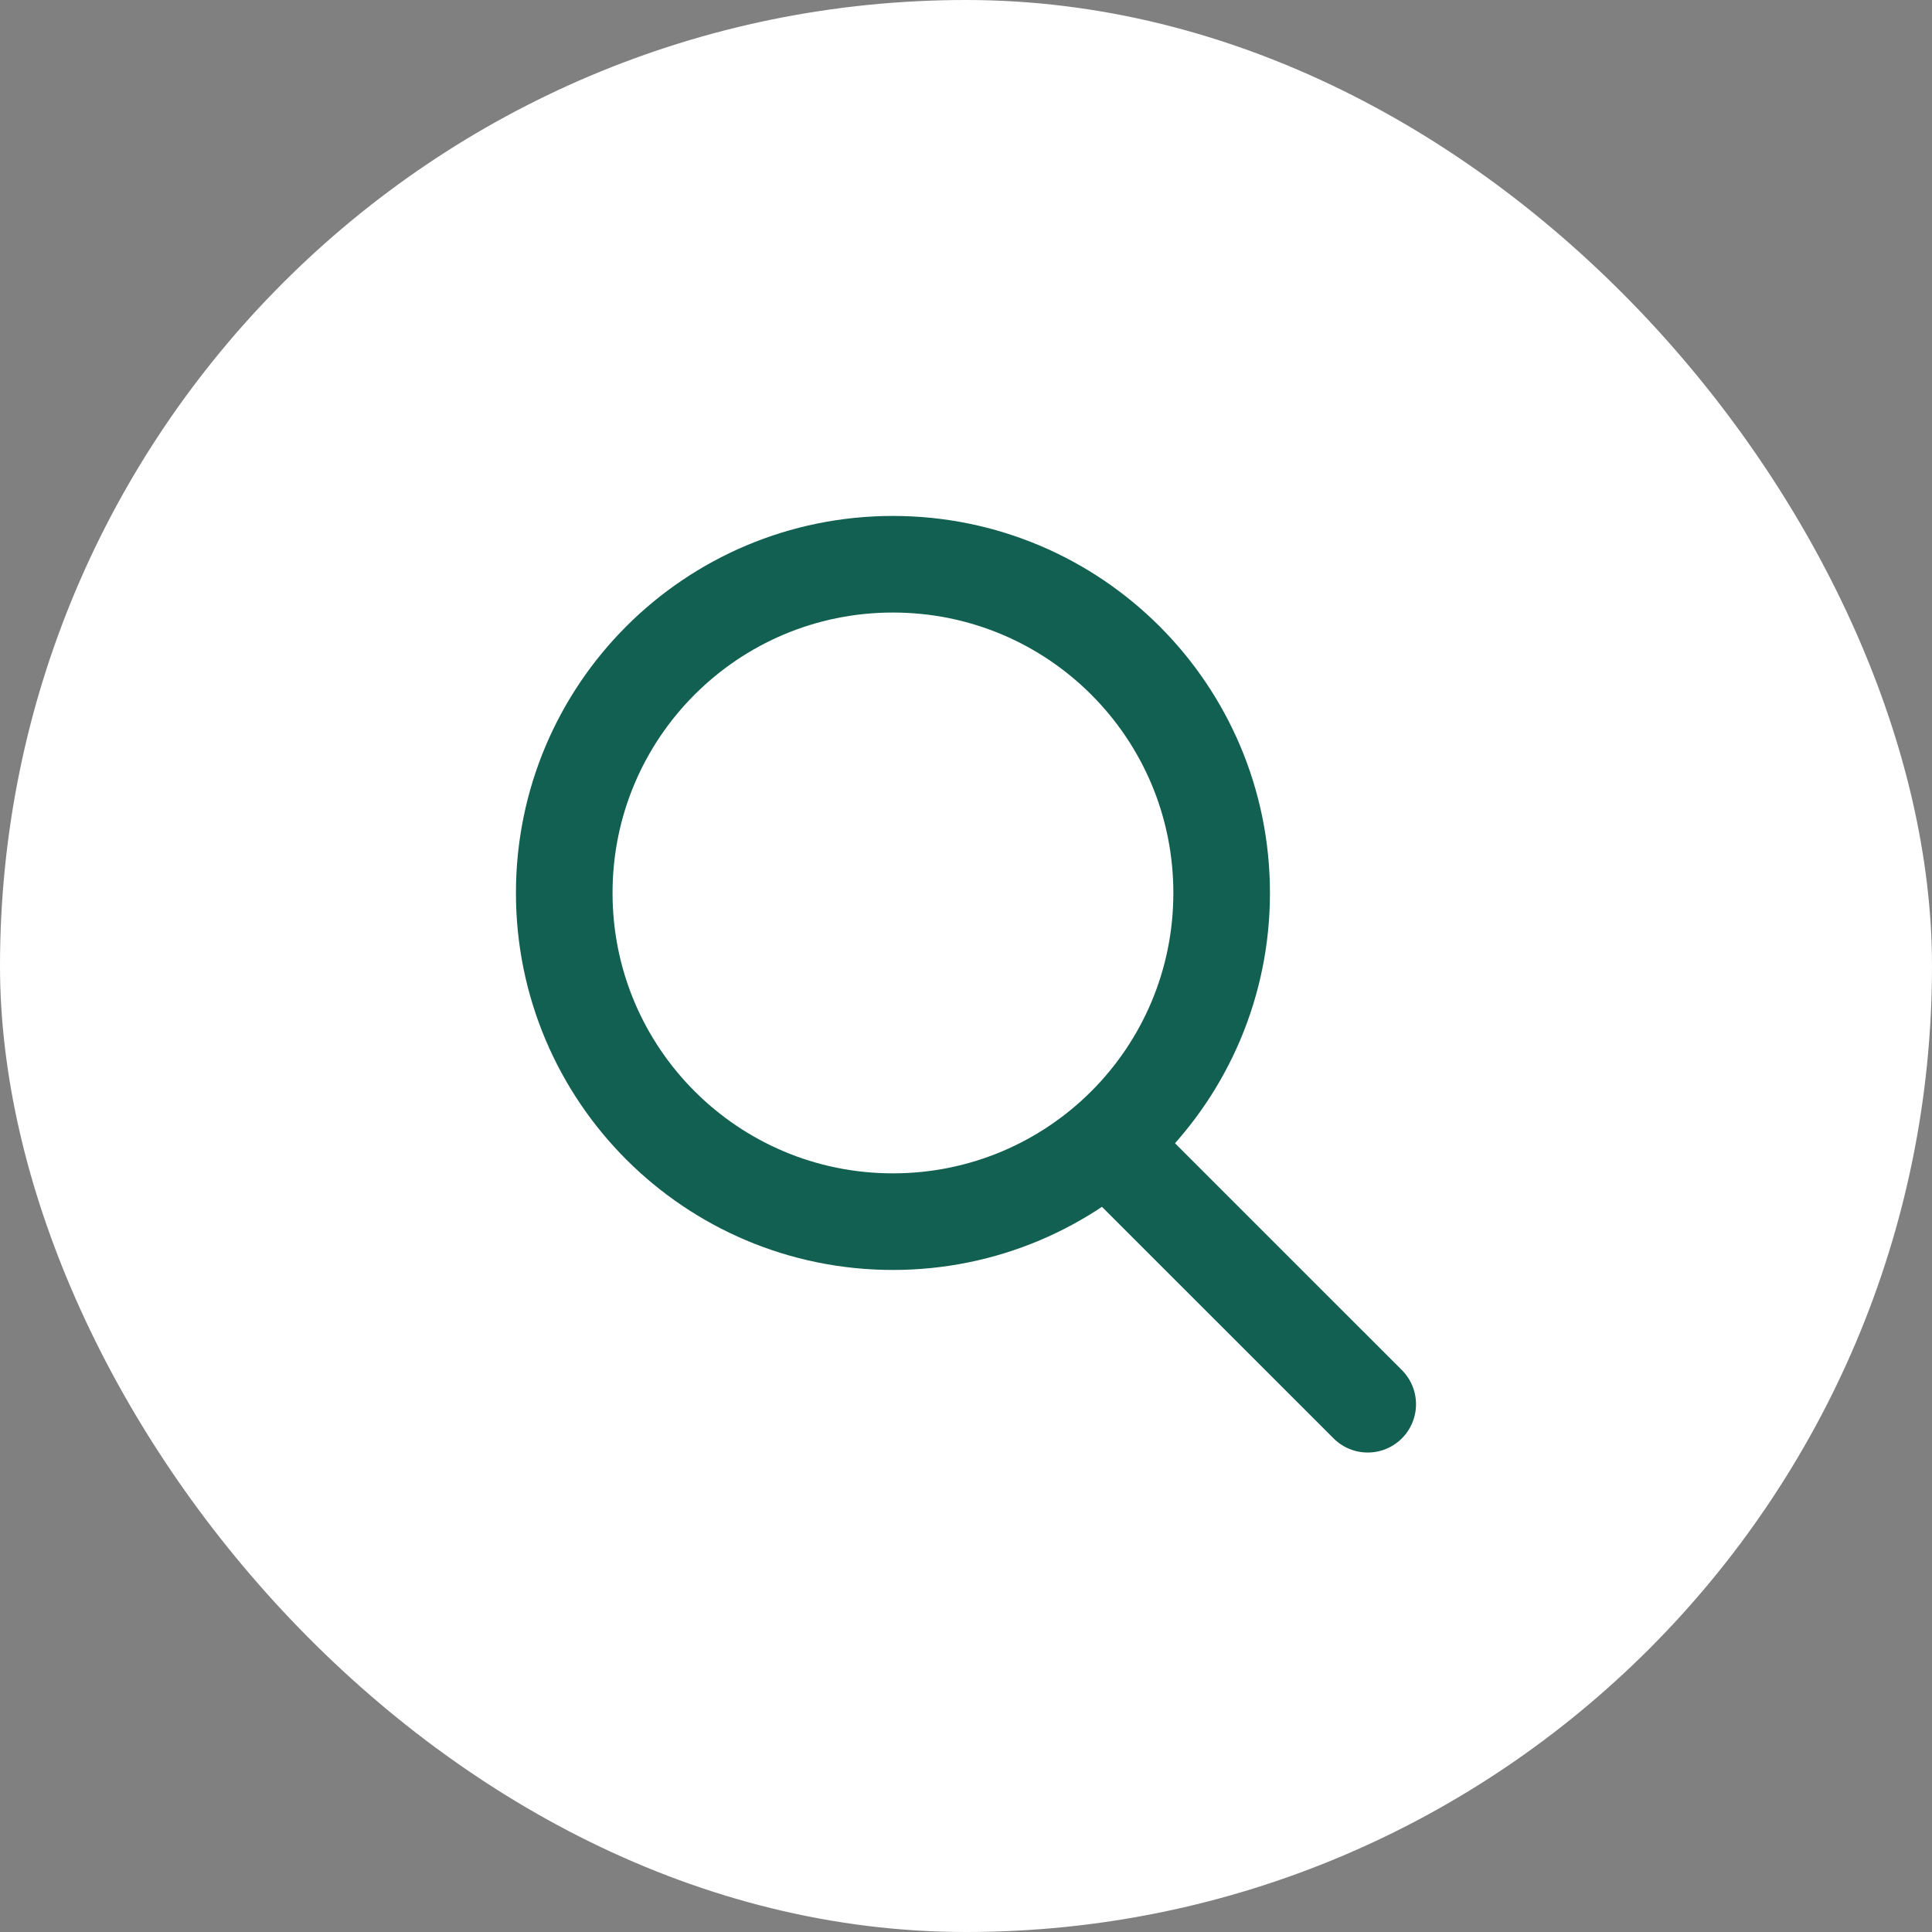
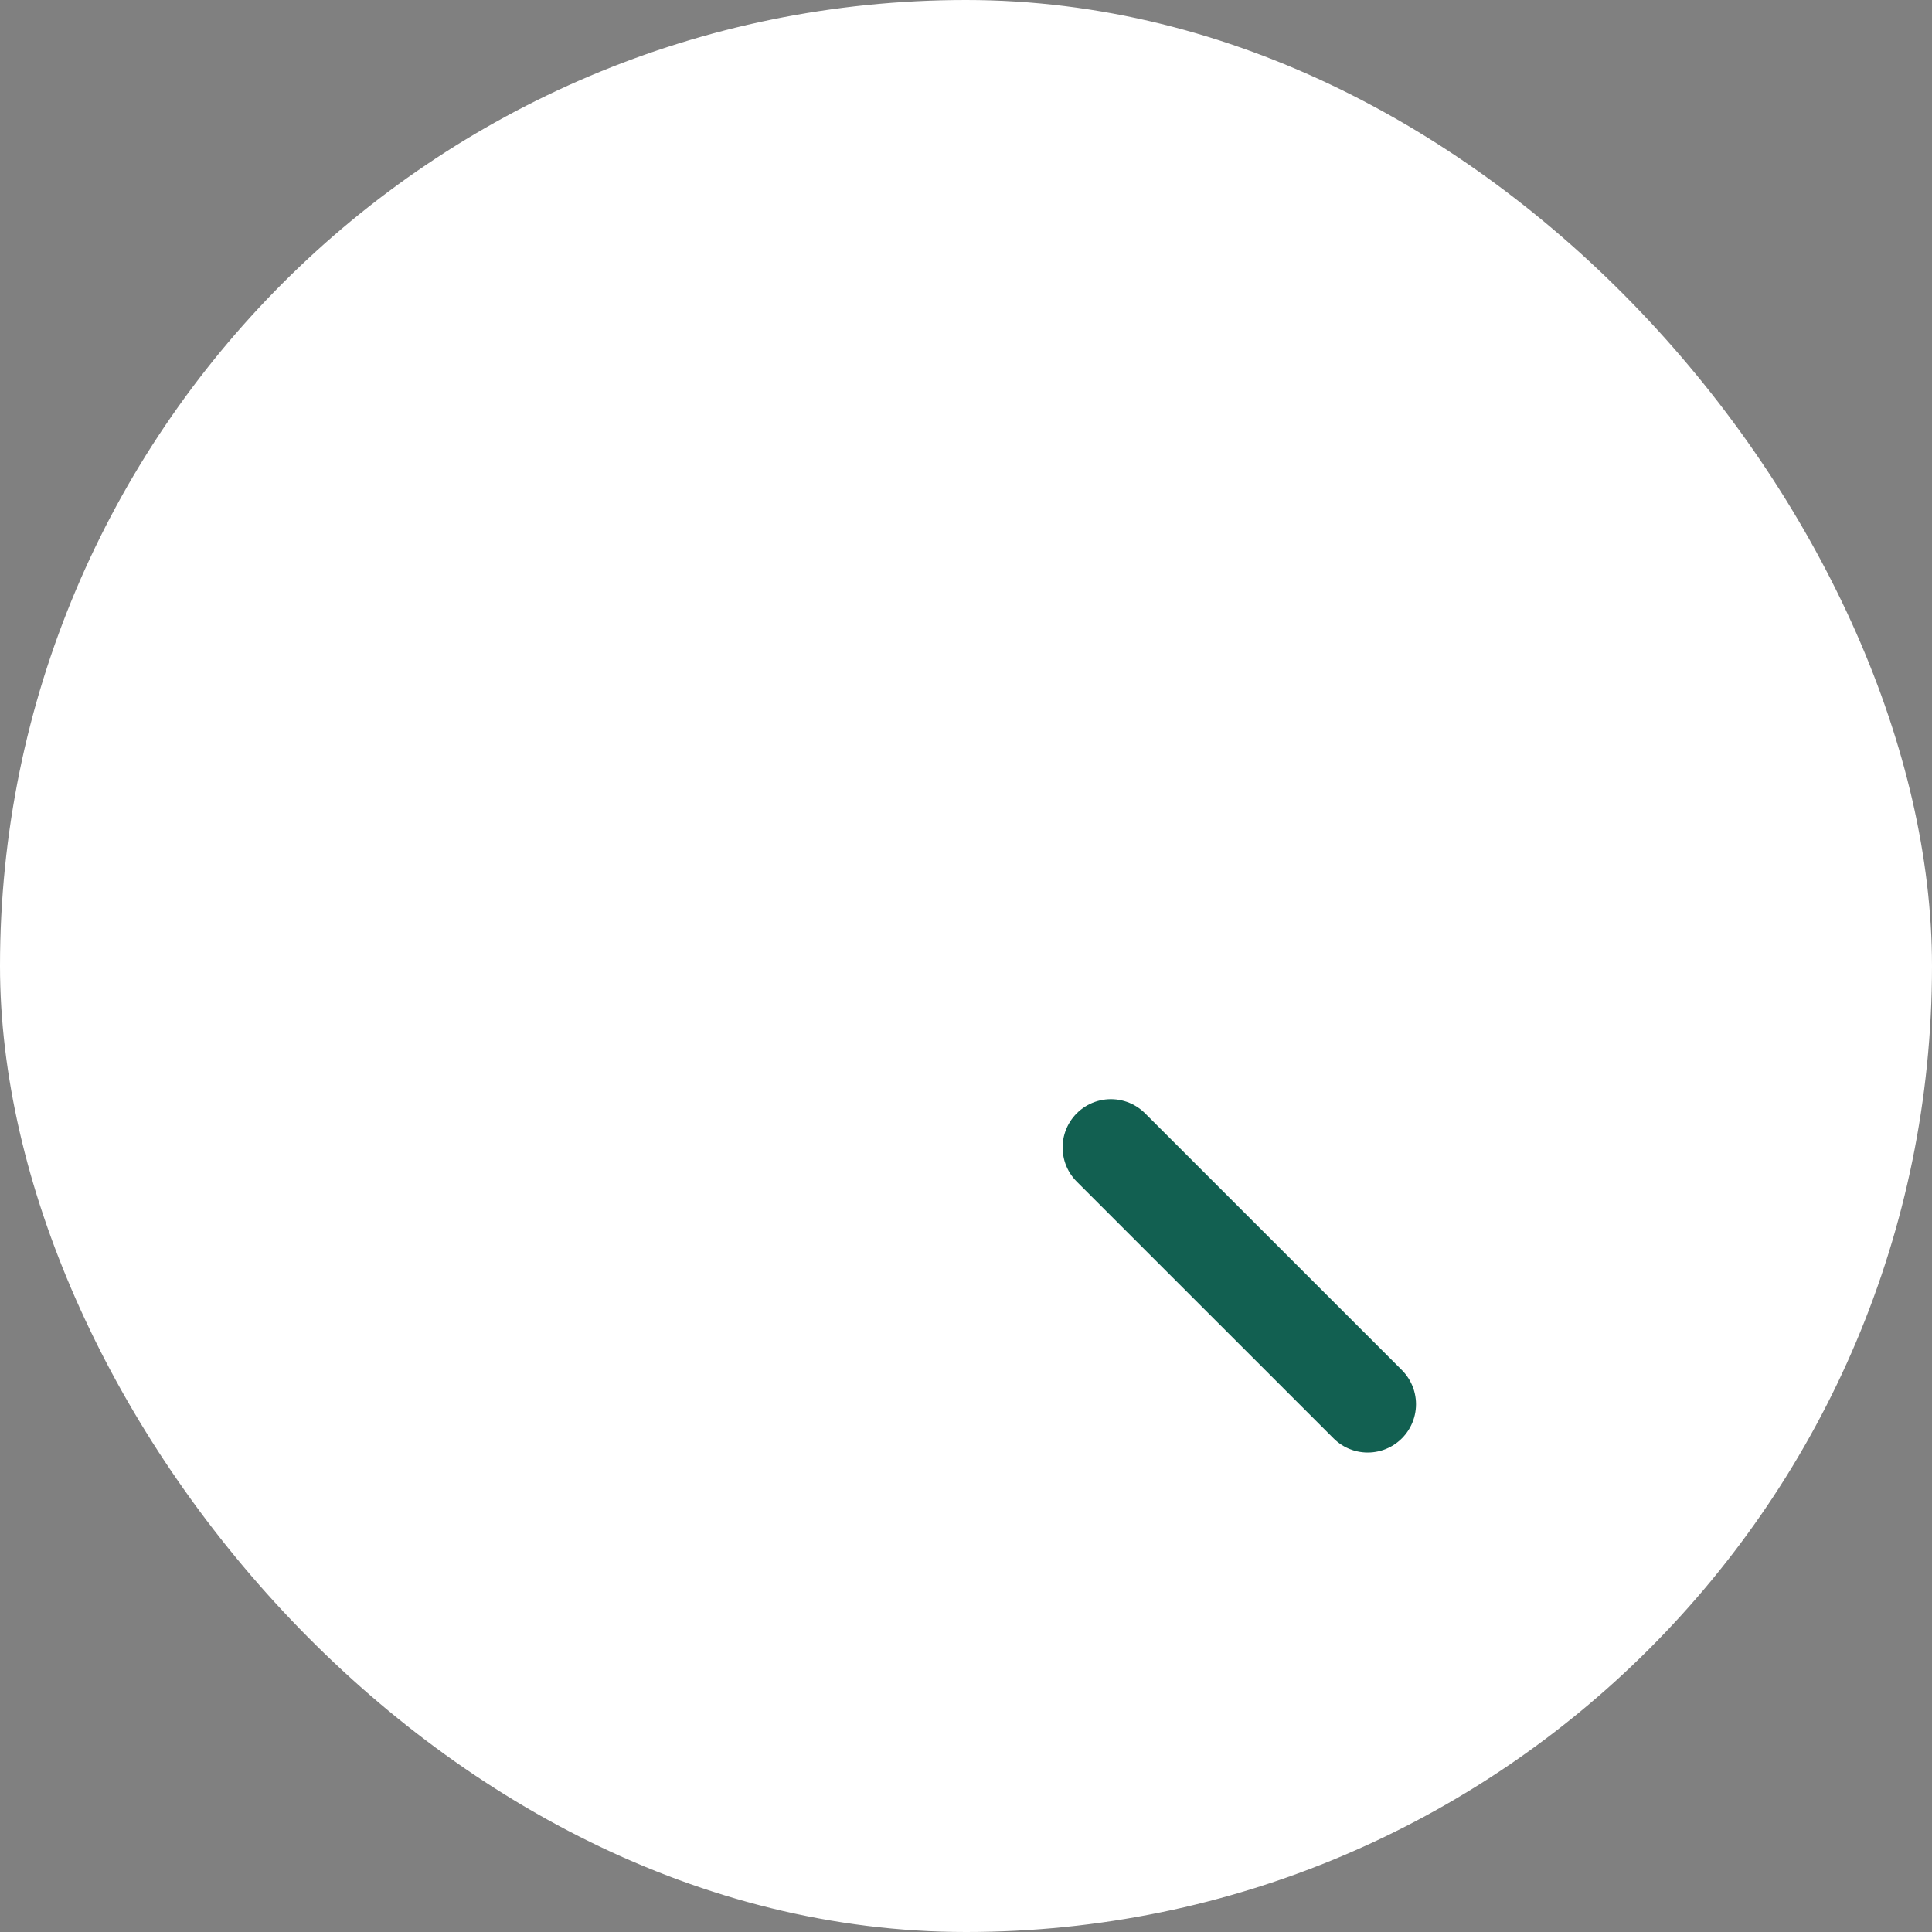
<svg xmlns="http://www.w3.org/2000/svg" width="40px" height="40px" viewBox="0 0 40 40" version="1.1">
  <rect x="0" y="0" width="40" height="40" fill="#808080" stroke="none" />
  <title>gallery-icon</title>
  <desc>Created with Sketch.</desc>
  <g id="Artboards" stroke="none" stroke-width="1" fill="none" fill-rule="evenodd">
    <g id="06-dettaglio-attività" transform="translate(-1455, -1058)">
      <g id="gallery-icon" transform="translate(1455, 1058)">
        <rect id="Rectangle" fill="#FFFFFF" x="0" y="0" width="40" height="40" rx="20" />
        <g id="Group-5" transform="translate(11.304, 11.304)" stroke="#126051" stroke-linecap="round" stroke-width="2">
-           <path d="M11.997,11.997 C10.765,13.229 9.06,13.989 7.183,13.989 C3.422,13.989 0.378,10.944 0.378,7.184 C0.378,3.422 3.422,0.378 7.183,0.378 C10.944,0.378 13.989,3.422 13.989,7.184 C13.989,9.06 13.23,10.765 11.997,11.997 Z" id="Stroke-1" />
          <line x1="11.696" y1="12.453" x2="17.013" y2="17.769" id="Stroke-3" />
        </g>
      </g>
    </g>
  </g>
</svg>